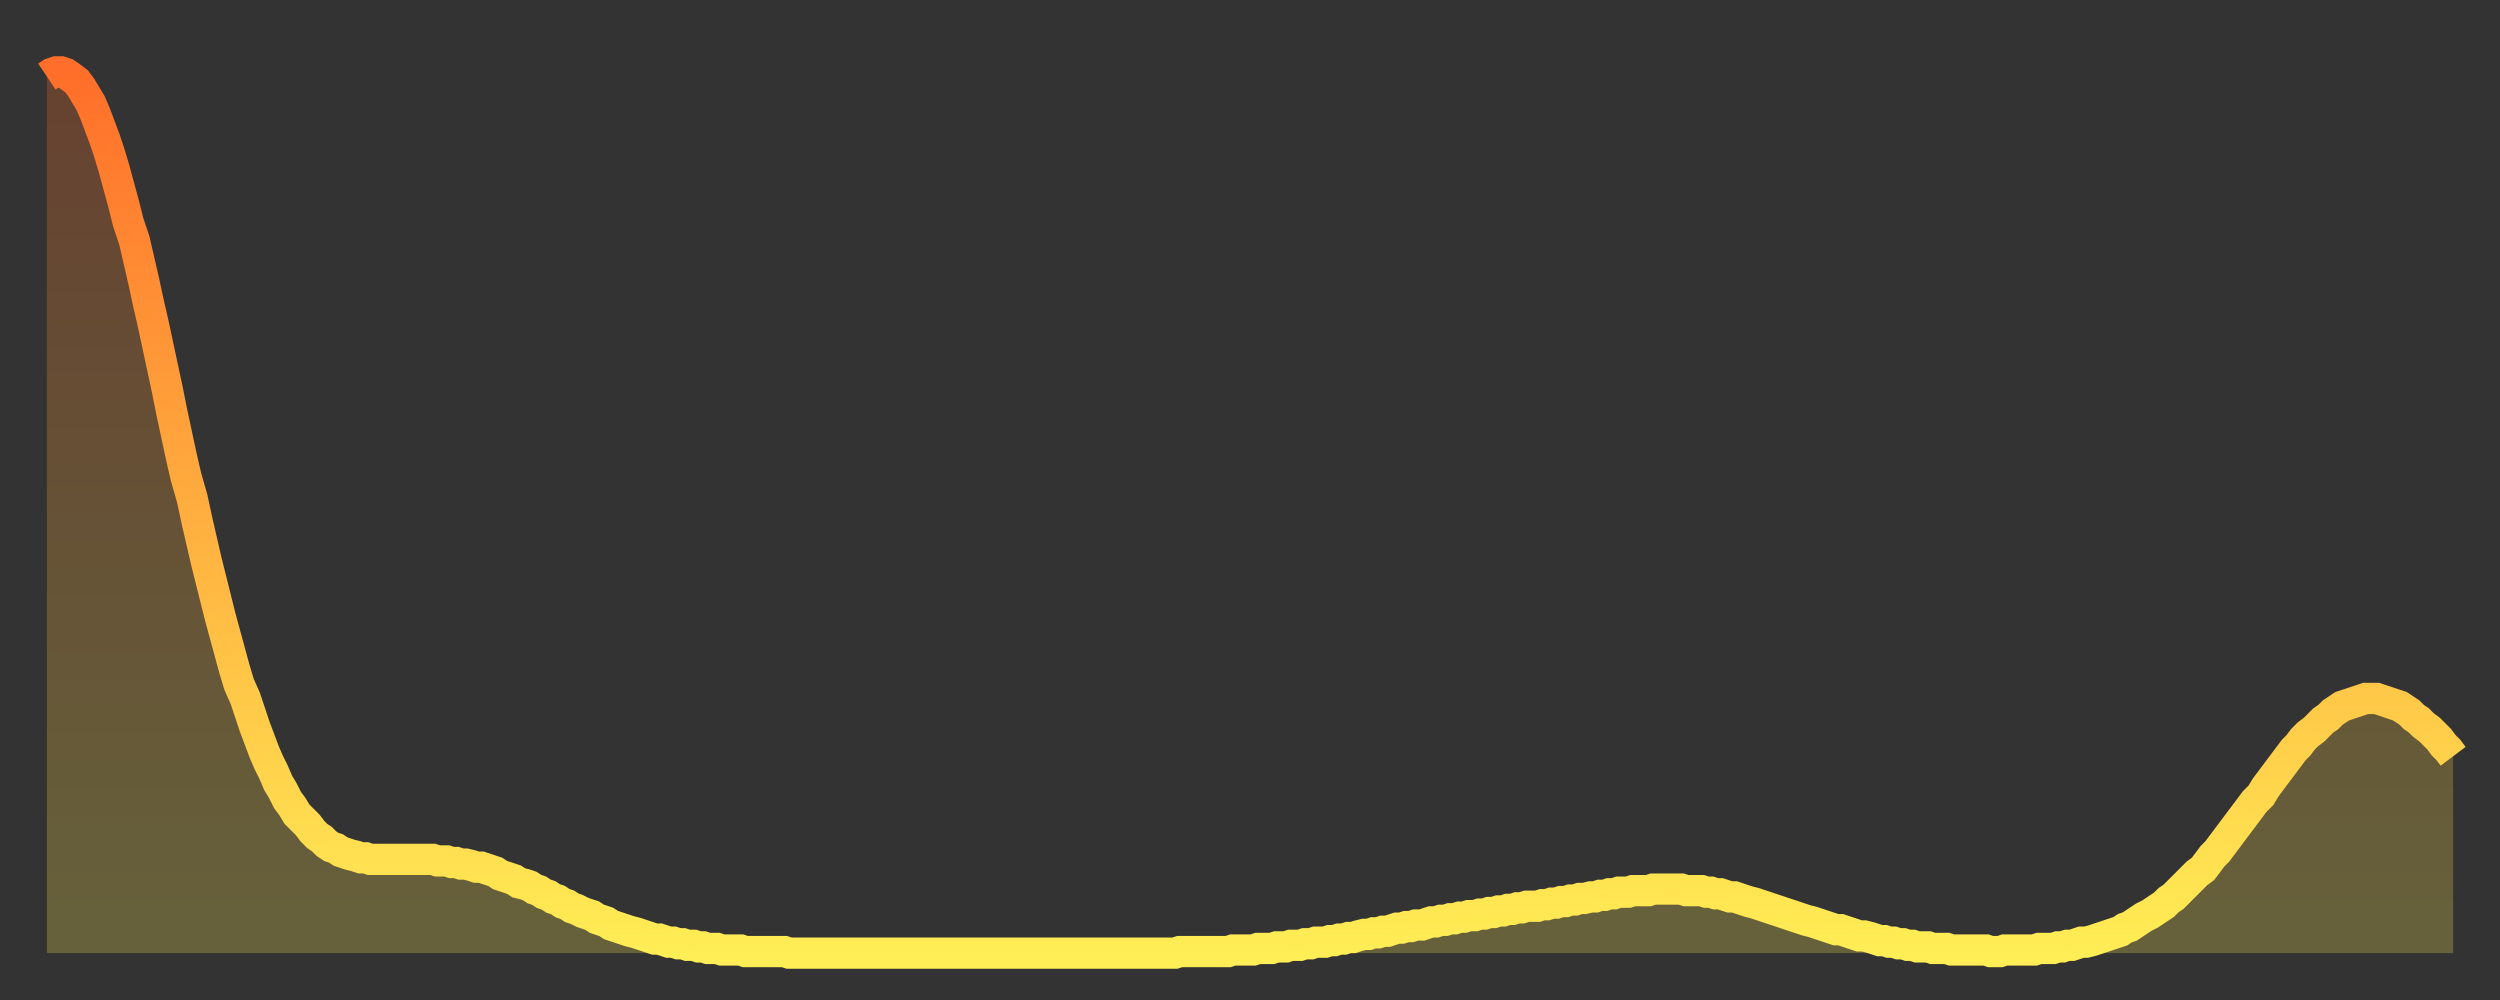
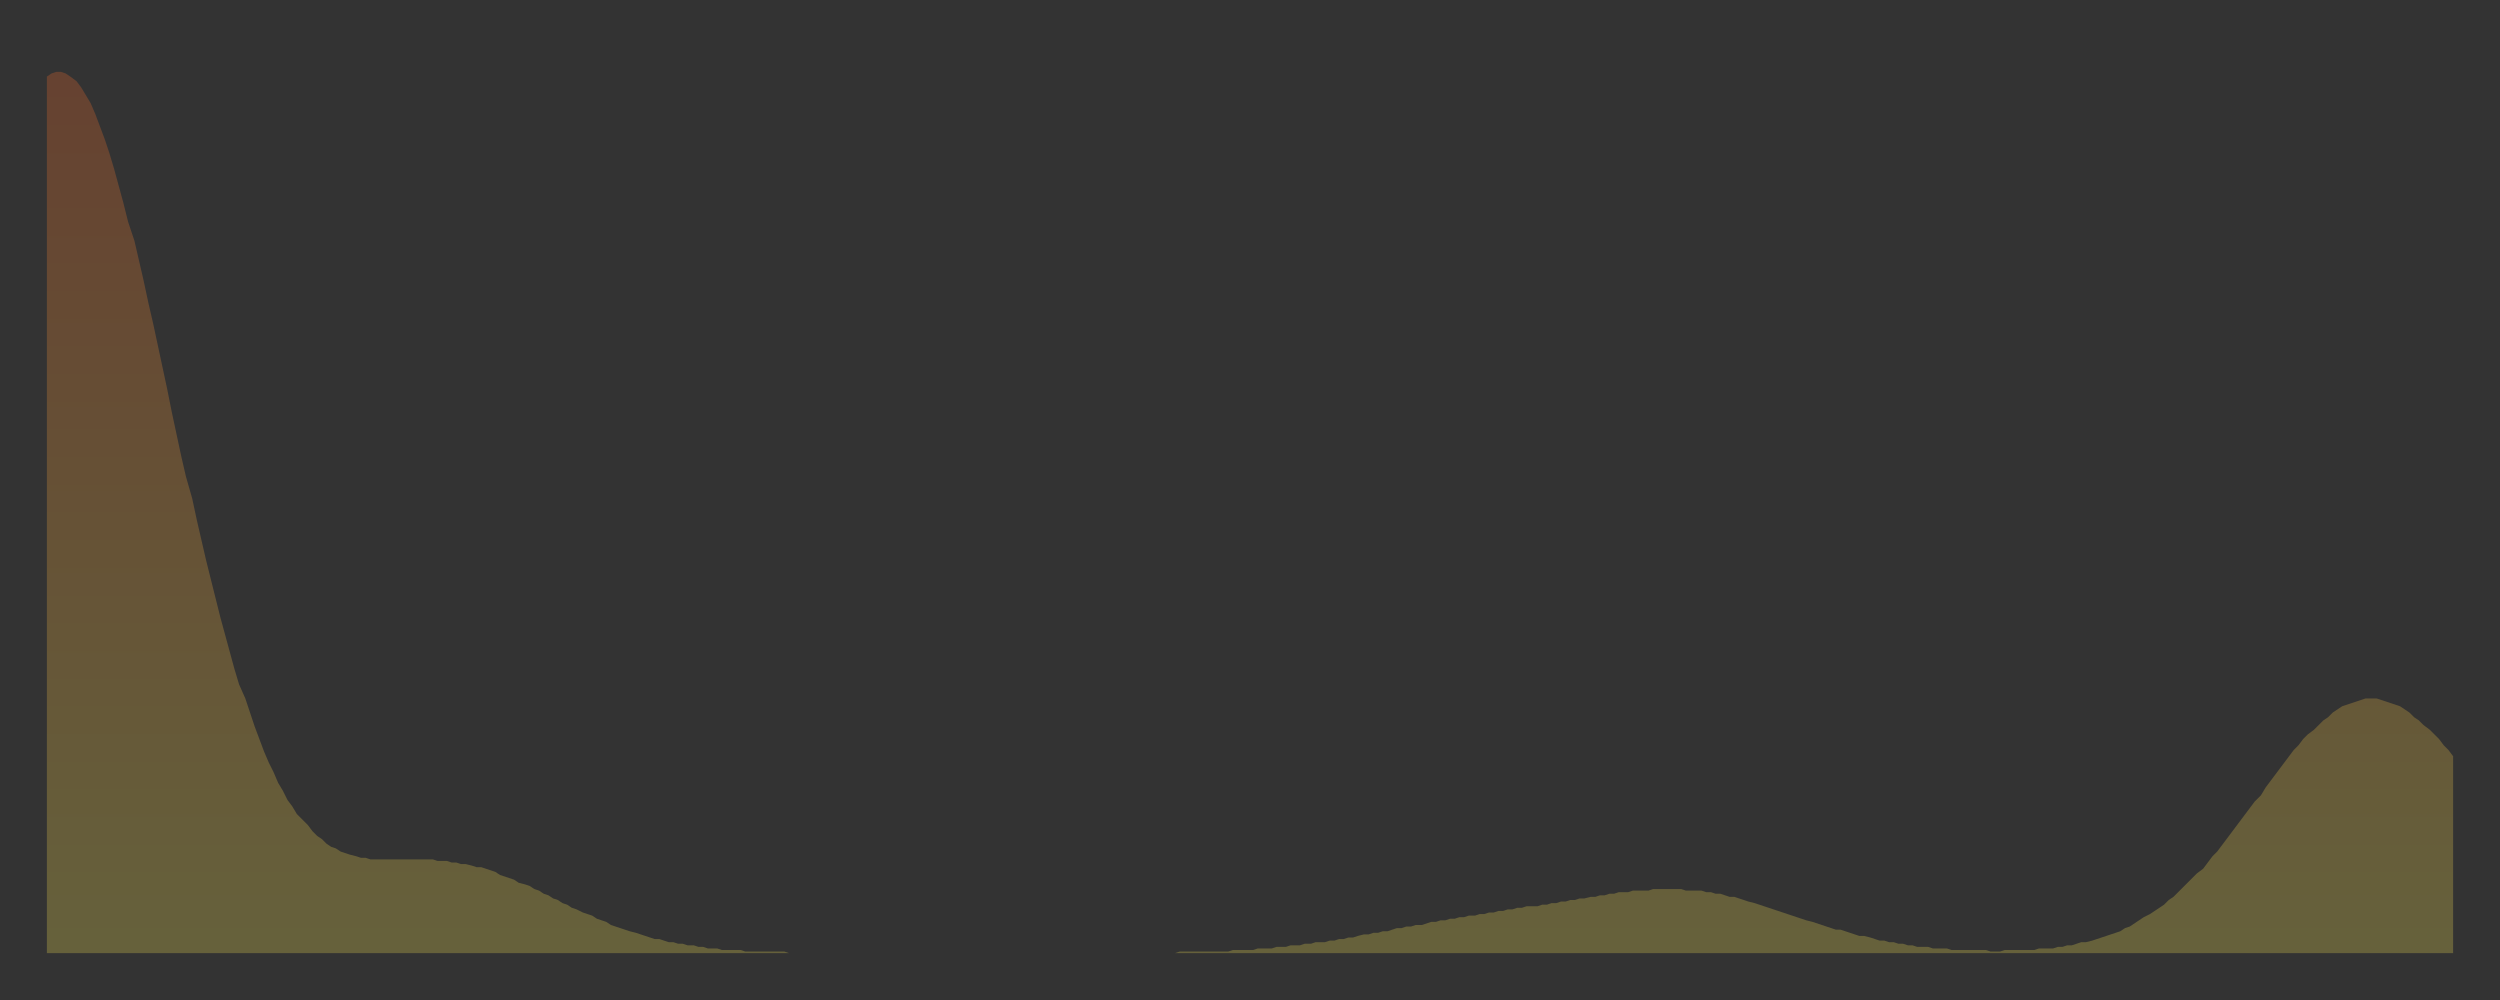
<svg xmlns="http://www.w3.org/2000/svg" baseProfile="full" height="64" version="1.1" width="160">
  <rect width="100%" height="100%" fill="#333333" stroke="none" />
  <defs>
    <linearGradient id="id107254" x1="0" x2="0" y1="0" y2="1">
      <stop offset="0%" stop-color="#ff6e2a" />
      <stop offset="50%" stop-color="#ffae3f" />
      <stop offset="100%" stop-color="#ffee55" />
    </linearGradient>
  </defs>
  <g transform="translate(3,3)">
    <g>
-       <path d="M 0.0 1.9 0.3 1.7 0.6 1.6 0.9 1.6 1.2 1.7 1.5 1.9 1.9 2.2 2.2 2.6 2.5 3.1 2.8 3.6 3.1 4.3 3.4 5.1 3.7 5.9 4.0 6.8 4.3 7.8 4.6 8.9 4.9 10.0 5.2 11.2 5.6 12.4 5.9 13.7 6.2 15.0 6.5 16.4 6.8 17.7 7.1 19.1 7.4 20.5 7.7 21.9 8.0 23.4 8.3 24.8 8.6 26.2 8.9 27.5 9.3 28.9 9.6 30.3 9.9 31.6 10.2 32.9 10.5 34.1 10.8 35.3 11.1 36.5 11.4 37.6 11.7 38.7 12.0 39.8 12.3 40.8 12.7 41.7 13.0 42.6 13.3 43.5 13.6 44.3 13.9 45.1 14.2 45.8 14.5 46.4 14.8 47.1 15.1 47.6 15.4 48.2 15.7 48.6 16.0 49.1 16.4 49.5 16.7 49.8 17.0 50.2 17.3 50.5 17.6 50.7 17.9 51.0 18.2 51.2 18.5 51.3 18.8 51.5 19.1 51.6 19.4 51.7 19.8 51.8 20.1 51.9 20.4 51.9 20.7 52.0 21.0 52.0 21.3 52.0 21.6 52.0 21.9 52.0 22.2 52.0 22.5 52.0 22.8 52.0 23.1 52.0 23.5 52.0 23.8 52.0 24.1 52.0 24.4 52.0 24.7 52.0 25.0 52.1 25.3 52.1 25.6 52.1 25.9 52.2 26.2 52.2 26.5 52.3 26.8 52.3 27.2 52.4 27.5 52.5 27.8 52.5 28.1 52.6 28.4 52.7 28.7 52.8 29.0 53.0 29.3 53.1 29.6 53.2 29.9 53.3 30.2 53.5 30.6 53.6 30.9 53.7 31.2 53.9 31.5 54.0 31.8 54.2 32.1 54.3 32.4 54.5 32.7 54.6 33.0 54.8 33.3 54.9 33.6 55.1 33.9 55.2 34.3 55.4 34.6 55.5 34.9 55.6 35.2 55.8 35.5 55.9 35.8 56.0 36.1 56.2 36.4 56.3 36.7 56.4 37.0 56.5 37.3 56.6 37.7 56.7 38.0 56.8 38.3 56.9 38.6 57.0 38.9 57.1 39.2 57.1 39.5 57.2 39.8 57.3 40.1 57.3 40.4 57.4 40.7 57.4 41.0 57.5 41.4 57.5 41.7 57.6 42.0 57.6 42.3 57.7 42.6 57.7 42.9 57.7 43.2 57.8 43.5 57.8 43.8 57.8 44.1 57.8 44.4 57.8 44.7 57.9 45.1 57.9 45.4 57.9 45.7 57.9 46.0 57.9 46.3 57.9 46.6 57.9 46.9 57.9 47.2 57.9 47.5 58.0 47.8 58.0 48.1 58.0 48.5 58.0 48.8 58.0 49.1 58.0 49.4 58.0 49.7 58.0 50.0 58.0 50.3 58.0 50.6 58.0 50.9 58.0 51.2 58.0 51.5 58.0 51.8 58.0 52.2 58.0 52.5 58.0 52.8 58.0 53.1 58.0 53.4 58.0 53.7 58.0 54.0 58.0 54.3 58.0 54.6 58.0 54.9 58.0 55.2 58.0 55.6 58.0 55.9 58.0 56.2 58.0 56.5 58.0 56.8 58.0 57.1 58.0 57.4 58.0 57.7 58.0 58.0 58.0 58.3 58.0 58.6 58.0 58.9 58.0 59.3 58.0 59.6 58.0 59.9 58.0 60.2 58.0 60.5 58.0 60.8 58.0 61.1 58.0 61.4 58.0 61.7 58.0 62.0 58.0 62.3 58.0 62.6 58.0 63.0 58.0 63.3 58.0 63.6 58.0 63.9 58.0 64.2 58.0 64.5 58.0 64.8 58.0 65.1 58.0 65.4 58.0 65.7 58.0 66.0 58.0 66.4 58.0 66.7 58.0 67.0 58.0 67.3 58.0 67.6 58.0 67.9 58.0 68.2 58.0 68.5 58.0 68.8 58.0 69.1 58.0 69.4 58.0 69.7 58.0 70.1 58.0 70.4 58.0 70.7 58.0 71.0 58.0 71.3 58.0 71.6 58.0 71.9 58.0 72.2 58.0 72.5 57.9 72.8 57.9 73.1 57.9 73.5 57.9 73.8 57.9 74.1 57.9 74.4 57.9 74.7 57.9 75.0 57.9 75.3 57.9 75.6 57.9 75.9 57.8 76.2 57.8 76.5 57.8 76.8 57.8 77.2 57.8 77.5 57.7 77.8 57.7 78.1 57.7 78.4 57.7 78.7 57.6 79.0 57.6 79.3 57.6 79.6 57.5 79.9 57.5 80.2 57.5 80.5 57.4 80.9 57.4 81.2 57.3 81.5 57.3 81.8 57.3 82.1 57.2 82.4 57.2 82.7 57.1 83.0 57.1 83.3 57.0 83.6 57.0 83.9 56.9 84.3 56.8 84.6 56.8 84.9 56.7 85.2 56.7 85.5 56.6 85.8 56.6 86.1 56.5 86.4 56.4 86.7 56.4 87.0 56.3 87.3 56.3 87.6 56.2 88.0 56.2 88.3 56.1 88.6 56.0 88.9 56.0 89.2 55.9 89.5 55.9 89.8 55.8 90.1 55.8 90.4 55.7 90.7 55.7 91.0 55.6 91.4 55.6 91.7 55.5 92.0 55.5 92.3 55.4 92.6 55.4 92.9 55.3 93.2 55.3 93.5 55.2 93.8 55.2 94.1 55.1 94.4 55.1 94.7 55.0 95.1 55.0 95.4 55.0 95.7 54.9 96.0 54.9 96.3 54.8 96.6 54.8 96.9 54.7 97.2 54.7 97.5 54.6 97.8 54.6 98.1 54.5 98.4 54.5 98.8 54.4 99.1 54.4 99.4 54.3 99.7 54.3 100.0 54.2 100.3 54.2 100.6 54.1 100.9 54.1 101.2 54.1 101.5 54.0 101.8 54.0 102.2 54.0 102.5 54.0 102.8 53.9 103.1 53.9 103.4 53.9 103.7 53.9 104.0 53.9 104.3 53.9 104.6 53.9 104.9 54.0 105.2 54.0 105.5 54.0 105.9 54.0 106.2 54.1 106.5 54.1 106.8 54.2 107.1 54.2 107.4 54.3 107.7 54.4 108.0 54.4 108.3 54.5 108.6 54.6 108.9 54.7 109.3 54.8 109.6 54.9 109.9 55.0 110.2 55.1 110.5 55.2 110.8 55.3 111.1 55.4 111.4 55.5 111.7 55.6 112.0 55.7 112.3 55.8 112.6 55.9 113.0 56.0 113.3 56.1 113.6 56.2 113.9 56.3 114.2 56.4 114.5 56.5 114.8 56.5 115.1 56.6 115.4 56.7 115.7 56.8 116.0 56.9 116.3 56.9 116.7 57.0 117.0 57.1 117.3 57.2 117.6 57.2 117.9 57.3 118.2 57.3 118.5 57.4 118.8 57.4 119.1 57.5 119.4 57.5 119.7 57.6 120.1 57.6 120.4 57.6 120.7 57.7 121.0 57.7 121.3 57.7 121.6 57.7 121.9 57.8 122.2 57.8 122.5 57.8 122.8 57.8 123.1 57.8 123.4 57.8 123.8 57.8 124.1 57.8 124.4 57.9 124.7 57.9 125.0 57.9 125.3 57.8 125.6 57.8 125.9 57.8 126.2 57.8 126.5 57.8 126.8 57.8 127.2 57.8 127.5 57.7 127.8 57.7 128.1 57.7 128.4 57.7 128.7 57.6 129.0 57.6 129.3 57.5 129.6 57.5 129.9 57.4 130.2 57.3 130.5 57.3 130.9 57.2 131.2 57.1 131.5 57.0 131.8 56.9 132.1 56.8 132.4 56.7 132.7 56.6 133.0 56.4 133.3 56.3 133.6 56.1 133.9 55.9 134.2 55.7 134.6 55.5 134.9 55.3 135.2 55.1 135.5 54.9 135.8 54.6 136.1 54.4 136.4 54.1 136.7 53.8 137.0 53.5 137.3 53.2 137.6 52.9 138.0 52.6 138.3 52.2 138.6 51.8 138.9 51.5 139.2 51.1 139.5 50.7 139.8 50.3 140.1 49.9 140.4 49.5 140.7 49.1 141.0 48.7 141.3 48.3 141.7 47.9 142.0 47.4 142.3 47.0 142.6 46.6 142.9 46.2 143.2 45.8 143.5 45.4 143.8 45.0 144.1 44.7 144.4 44.3 144.7 44.0 145.1 43.7 145.4 43.4 145.7 43.1 146.0 42.9 146.3 42.6 146.6 42.4 146.9 42.2 147.2 42.1 147.5 42.0 147.8 41.9 148.1 41.8 148.4 41.7 148.8 41.7 149.1 41.7 149.4 41.8 149.7 41.9 150.0 42.0 150.3 42.1 150.6 42.2 150.9 42.4 151.2 42.6 151.5 42.9 151.8 43.1 152.1 43.4 152.5 43.7 152.8 44.0 153.1 44.3 153.4 44.7 153.7 45.0 154.0 45.4" fill="none" id="graph-curve" opacity="1" stroke="url(#id107254)" stroke-width="2" />
      <path d="M 0 58 L 0.0 1.9 0.3 1.7 0.6 1.6 0.9 1.6 1.2 1.7 1.5 1.9 1.9 2.2 2.2 2.6 2.5 3.1 2.8 3.6 3.1 4.3 3.4 5.1 3.7 5.9 4.0 6.8 4.3 7.8 4.6 8.9 4.9 10.0 5.2 11.2 5.6 12.4 5.9 13.7 6.2 15.0 6.5 16.4 6.8 17.7 7.1 19.1 7.4 20.5 7.7 21.9 8.0 23.4 8.3 24.8 8.6 26.2 8.9 27.5 9.3 28.9 9.6 30.3 9.9 31.6 10.2 32.9 10.5 34.1 10.8 35.3 11.1 36.5 11.4 37.6 11.7 38.7 12.0 39.8 12.3 40.8 12.7 41.7 13.0 42.6 13.3 43.5 13.6 44.3 13.9 45.1 14.2 45.8 14.5 46.4 14.8 47.1 15.1 47.6 15.4 48.2 15.7 48.6 16.0 49.1 16.4 49.5 16.7 49.8 17.0 50.2 17.3 50.5 17.6 50.7 17.9 51.0 18.2 51.2 18.5 51.3 18.8 51.5 19.1 51.6 19.4 51.7 19.8 51.8 20.1 51.9 20.4 51.9 20.7 52.0 21.0 52.0 21.3 52.0 21.6 52.0 21.9 52.0 22.2 52.0 22.5 52.0 22.8 52.0 23.1 52.0 23.5 52.0 23.8 52.0 24.1 52.0 24.4 52.0 24.7 52.0 25.0 52.1 25.3 52.1 25.6 52.1 25.9 52.2 26.2 52.2 26.5 52.3 26.8 52.3 27.2 52.4 27.5 52.5 27.8 52.5 28.1 52.6 28.4 52.7 28.7 52.8 29.0 53.0 29.3 53.1 29.6 53.2 29.9 53.3 30.2 53.5 30.6 53.6 30.9 53.7 31.2 53.9 31.5 54.0 31.8 54.2 32.1 54.3 32.4 54.5 32.7 54.6 33.0 54.8 33.3 54.9 33.6 55.1 33.9 55.2 34.3 55.4 34.6 55.5 34.9 55.6 35.2 55.8 35.5 55.9 35.8 56.0 36.1 56.2 36.4 56.3 36.7 56.4 37.0 56.5 37.3 56.6 37.7 56.7 38.0 56.8 38.3 56.9 38.6 57.0 38.9 57.1 39.2 57.1 39.5 57.2 39.8 57.3 40.1 57.3 40.4 57.4 40.7 57.4 41.0 57.5 41.4 57.5 41.7 57.6 42.0 57.6 42.3 57.7 42.6 57.7 42.9 57.7 43.2 57.8 43.5 57.8 43.8 57.8 44.1 57.8 44.4 57.8 44.7 57.9 45.1 57.9 45.4 57.9 45.7 57.9 46.0 57.9 46.3 57.9 46.6 57.9 46.9 57.9 47.2 57.9 47.5 58.0 47.8 58.0 48.1 58.0 48.5 58.0 48.8 58.0 49.1 58.0 49.4 58.0 49.7 58.0 50.0 58.0 50.3 58.0 50.6 58.0 50.9 58.0 51.2 58.0 51.5 58.0 51.8 58.0 52.2 58.0 52.5 58.0 52.8 58.0 53.1 58.0 53.4 58.0 53.7 58.0 54.0 58.0 54.3 58.0 54.6 58.0 54.9 58.0 55.2 58.0 55.6 58.0 55.9 58.0 56.2 58.0 56.5 58.0 56.8 58.0 57.1 58.0 57.4 58.0 57.7 58.0 58.0 58.0 58.3 58.0 58.6 58.0 58.9 58.0 59.3 58.0 59.6 58.0 59.9 58.0 60.2 58.0 60.5 58.0 60.8 58.0 61.1 58.0 61.4 58.0 61.7 58.0 62.0 58.0 62.3 58.0 62.6 58.0 63.0 58.0 63.3 58.0 63.6 58.0 63.9 58.0 64.2 58.0 64.5 58.0 64.8 58.0 65.1 58.0 65.4 58.0 65.7 58.0 66.0 58.0 66.4 58.0 66.7 58.0 67.0 58.0 67.3 58.0 67.6 58.0 67.9 58.0 68.2 58.0 68.5 58.0 68.8 58.0 69.1 58.0 69.4 58.0 69.7 58.0 70.1 58.0 70.4 58.0 70.7 58.0 71.0 58.0 71.3 58.0 71.6 58.0 71.9 58.0 72.2 58.0 72.5 57.9 72.8 57.9 73.1 57.9 73.5 57.9 73.8 57.9 74.1 57.9 74.4 57.9 74.7 57.9 75.0 57.9 75.3 57.9 75.6 57.9 75.9 57.8 76.2 57.8 76.5 57.8 76.8 57.8 77.2 57.8 77.5 57.7 77.8 57.7 78.1 57.7 78.4 57.7 78.7 57.6 79.0 57.6 79.3 57.6 79.6 57.5 79.9 57.5 80.2 57.5 80.5 57.4 80.9 57.4 81.2 57.3 81.5 57.3 81.8 57.3 82.1 57.2 82.4 57.2 82.7 57.1 83.0 57.1 83.3 57.0 83.6 57.0 83.9 56.9 84.3 56.8 84.6 56.8 84.9 56.7 85.2 56.7 85.5 56.6 85.8 56.6 86.1 56.5 86.4 56.4 86.7 56.4 87.0 56.3 87.3 56.3 87.6 56.2 88.0 56.2 88.3 56.1 88.6 56.0 88.9 56.0 89.2 55.9 89.5 55.9 89.8 55.8 90.1 55.8 90.4 55.7 90.7 55.7 91.0 55.6 91.4 55.6 91.7 55.5 92.0 55.5 92.3 55.4 92.6 55.4 92.9 55.3 93.2 55.3 93.5 55.2 93.8 55.2 94.1 55.1 94.4 55.1 94.7 55.0 95.1 55.0 95.4 55.0 95.7 54.9 96.0 54.9 96.3 54.8 96.6 54.8 96.9 54.7 97.2 54.7 97.5 54.6 97.8 54.6 98.1 54.5 98.4 54.5 98.8 54.4 99.1 54.4 99.4 54.3 99.7 54.3 100.0 54.2 100.3 54.2 100.6 54.1 100.9 54.1 101.2 54.1 101.5 54.0 101.8 54.0 102.2 54.0 102.5 54.0 102.8 53.9 103.1 53.9 103.4 53.9 103.7 53.9 104.0 53.9 104.3 53.9 104.6 53.9 104.9 54.0 105.2 54.0 105.5 54.0 105.9 54.0 106.2 54.1 106.5 54.1 106.8 54.2 107.1 54.2 107.4 54.3 107.7 54.4 108.0 54.4 108.3 54.5 108.6 54.6 108.9 54.7 109.3 54.8 109.6 54.9 109.9 55.0 110.2 55.1 110.5 55.2 110.8 55.3 111.1 55.4 111.4 55.5 111.7 55.6 112.0 55.7 112.3 55.8 112.6 55.9 113.0 56.0 113.3 56.1 113.6 56.2 113.9 56.3 114.2 56.4 114.5 56.5 114.8 56.5 115.1 56.6 115.4 56.7 115.7 56.8 116.0 56.9 116.3 56.9 116.7 57.0 117.0 57.1 117.3 57.2 117.6 57.2 117.9 57.3 118.2 57.3 118.5 57.4 118.8 57.4 119.1 57.5 119.4 57.5 119.7 57.6 120.1 57.6 120.4 57.6 120.7 57.7 121.0 57.7 121.3 57.7 121.6 57.7 121.9 57.8 122.2 57.8 122.5 57.8 122.8 57.8 123.1 57.8 123.4 57.8 123.8 57.8 124.1 57.8 124.4 57.9 124.7 57.9 125.0 57.9 125.3 57.8 125.6 57.8 125.9 57.8 126.2 57.8 126.5 57.8 126.8 57.8 127.2 57.8 127.5 57.7 127.8 57.7 128.1 57.7 128.4 57.7 128.7 57.6 129.0 57.6 129.3 57.5 129.6 57.5 129.9 57.4 130.2 57.3 130.5 57.3 130.9 57.2 131.2 57.1 131.5 57.0 131.8 56.9 132.1 56.8 132.4 56.7 132.7 56.6 133.0 56.4 133.3 56.3 133.6 56.1 133.9 55.9 134.2 55.7 134.6 55.5 134.9 55.3 135.2 55.1 135.5 54.9 135.8 54.6 136.1 54.4 136.4 54.1 136.7 53.8 137.0 53.5 137.3 53.2 137.6 52.9 138.0 52.6 138.3 52.2 138.6 51.8 138.9 51.5 139.2 51.1 139.5 50.7 139.8 50.3 140.1 49.9 140.4 49.5 140.7 49.1 141.0 48.7 141.3 48.3 141.7 47.9 142.0 47.4 142.3 47.0 142.6 46.6 142.9 46.2 143.2 45.8 143.5 45.4 143.8 45.0 144.1 44.7 144.4 44.3 144.7 44.0 145.1 43.7 145.4 43.4 145.7 43.1 146.0 42.9 146.3 42.6 146.6 42.4 146.9 42.2 147.2 42.1 147.5 42.0 147.8 41.9 148.1 41.8 148.4 41.7 148.8 41.7 149.1 41.7 149.4 41.8 149.7 41.9 150.0 42.0 150.3 42.1 150.6 42.2 150.9 42.4 151.2 42.6 151.5 42.9 151.8 43.1 152.1 43.4 152.5 43.7 152.8 44.0 153.1 44.3 153.4 44.7 153.7 45.0 154.0 45.4 154 58" fill="url(#id107254)" fill-opacity=".25" id="graph-shadow" />
    </g>
  </g>
</svg>